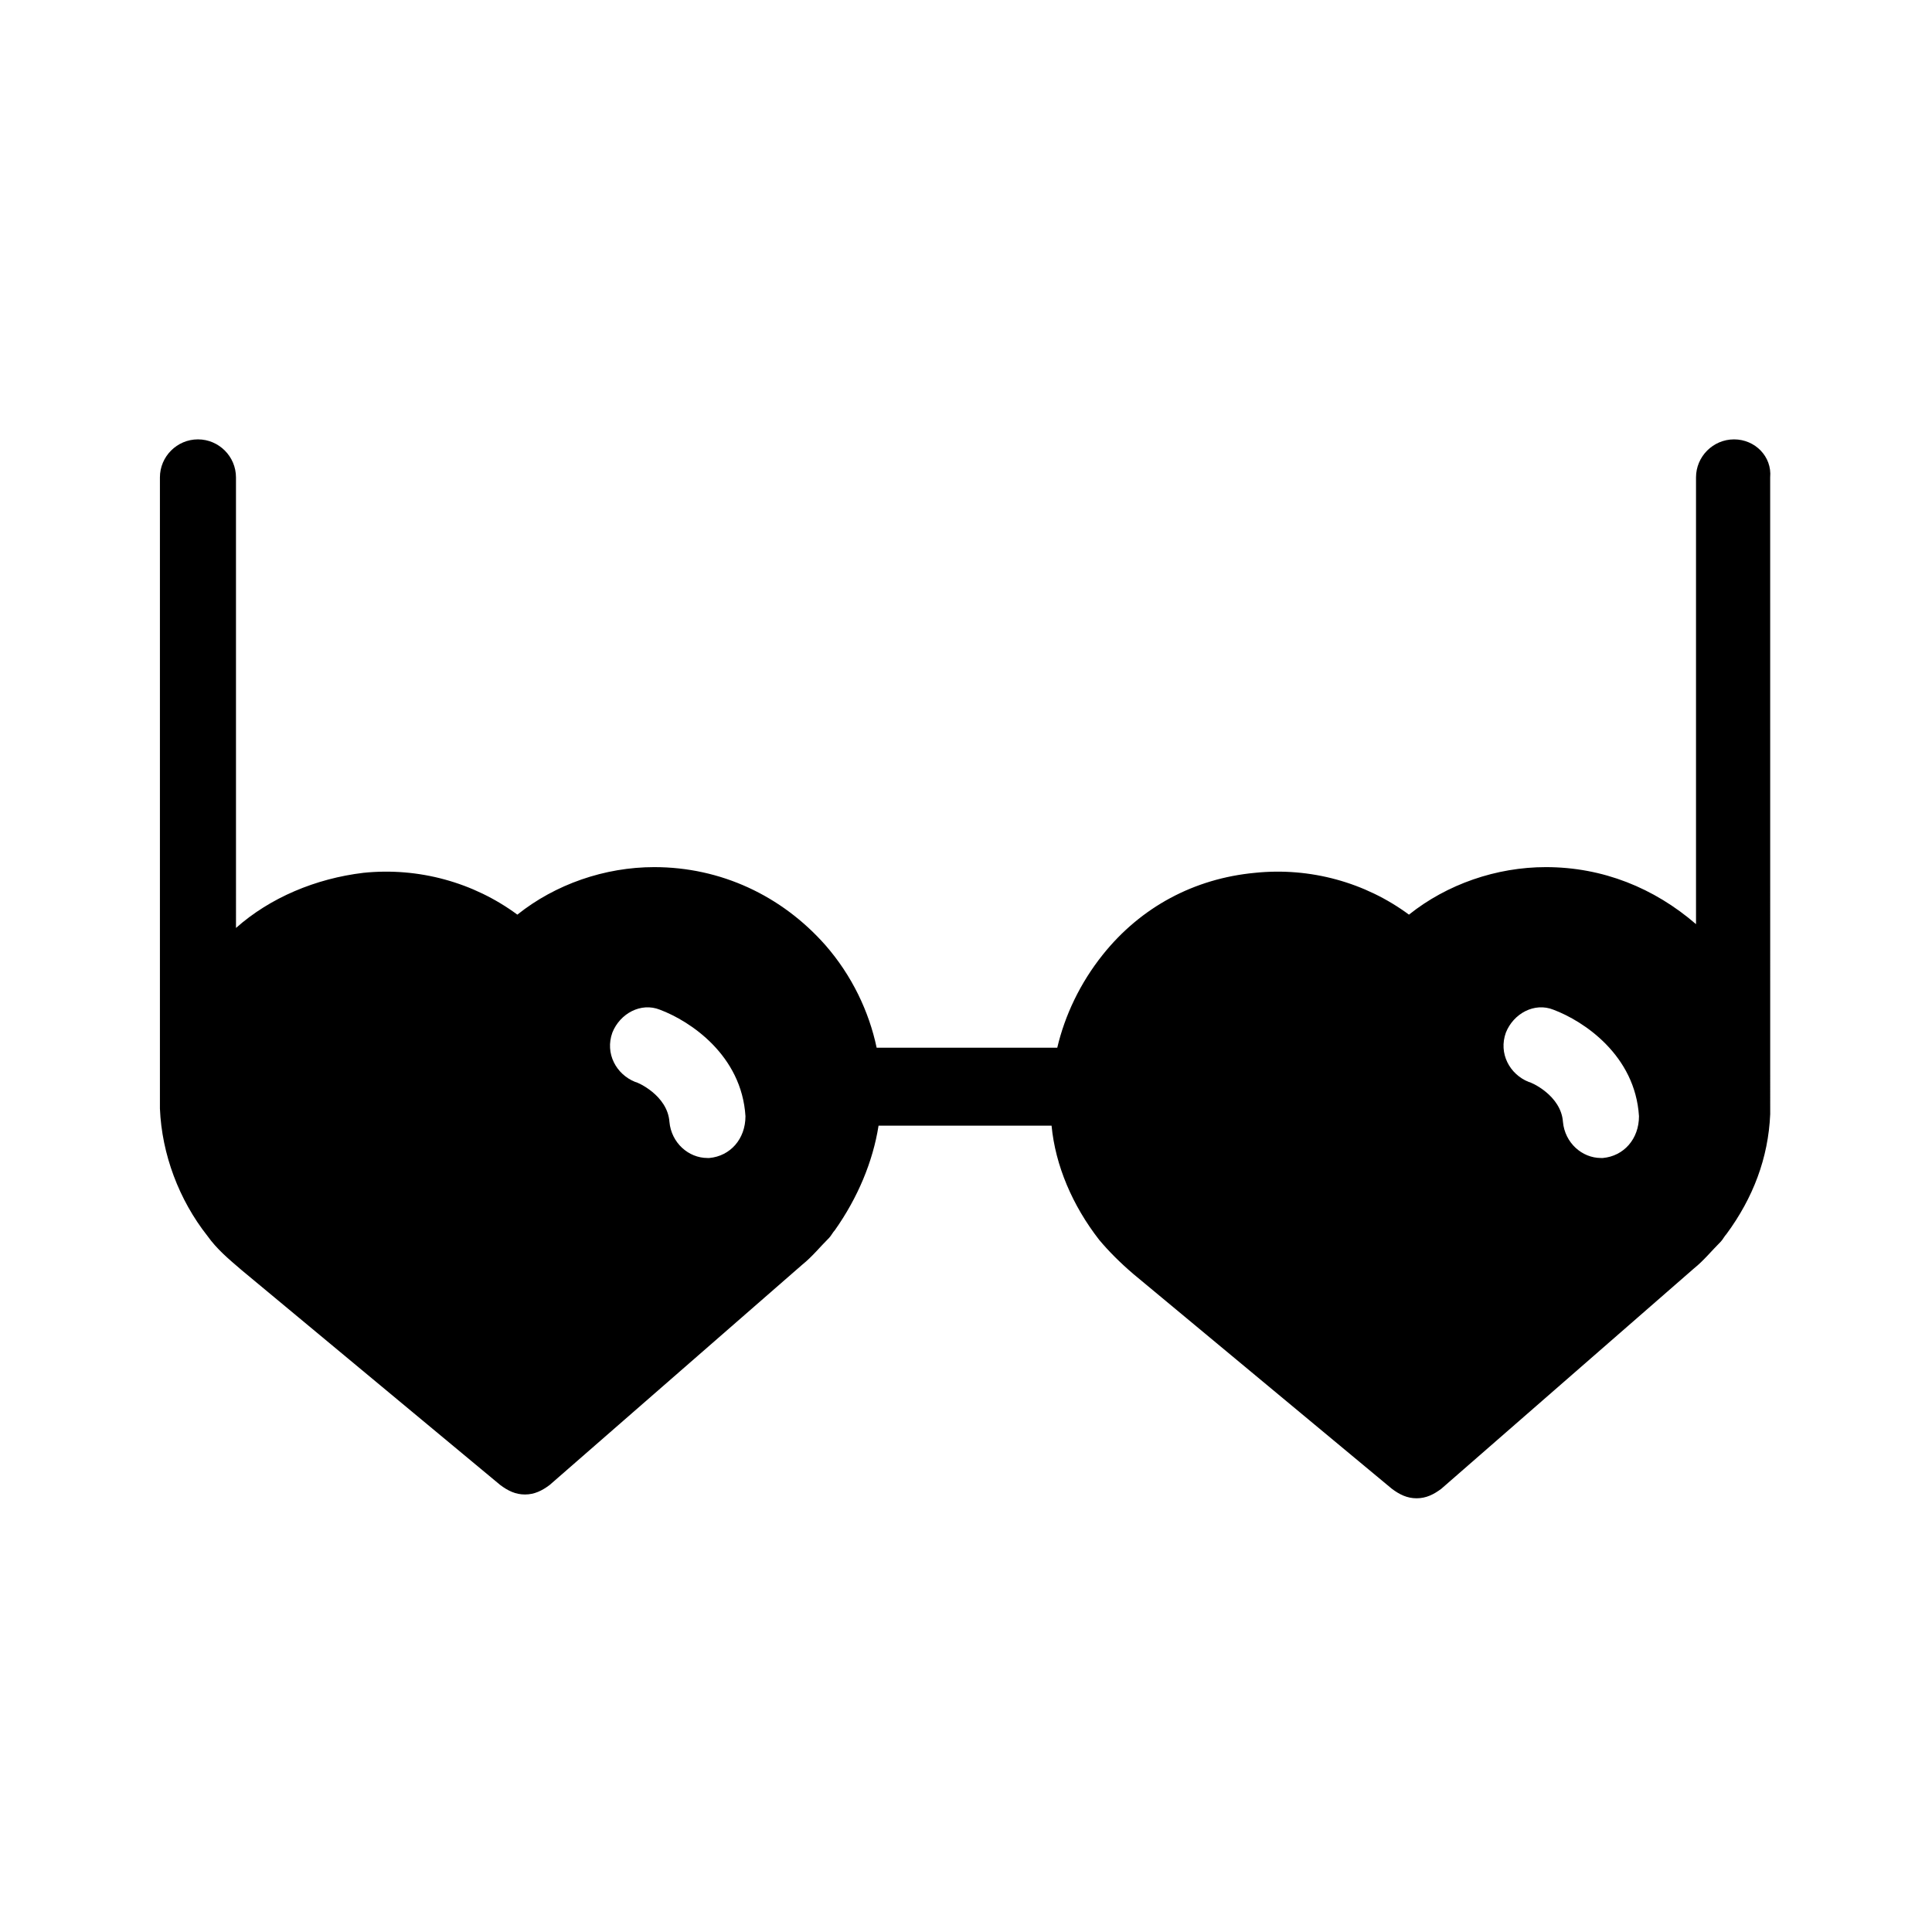
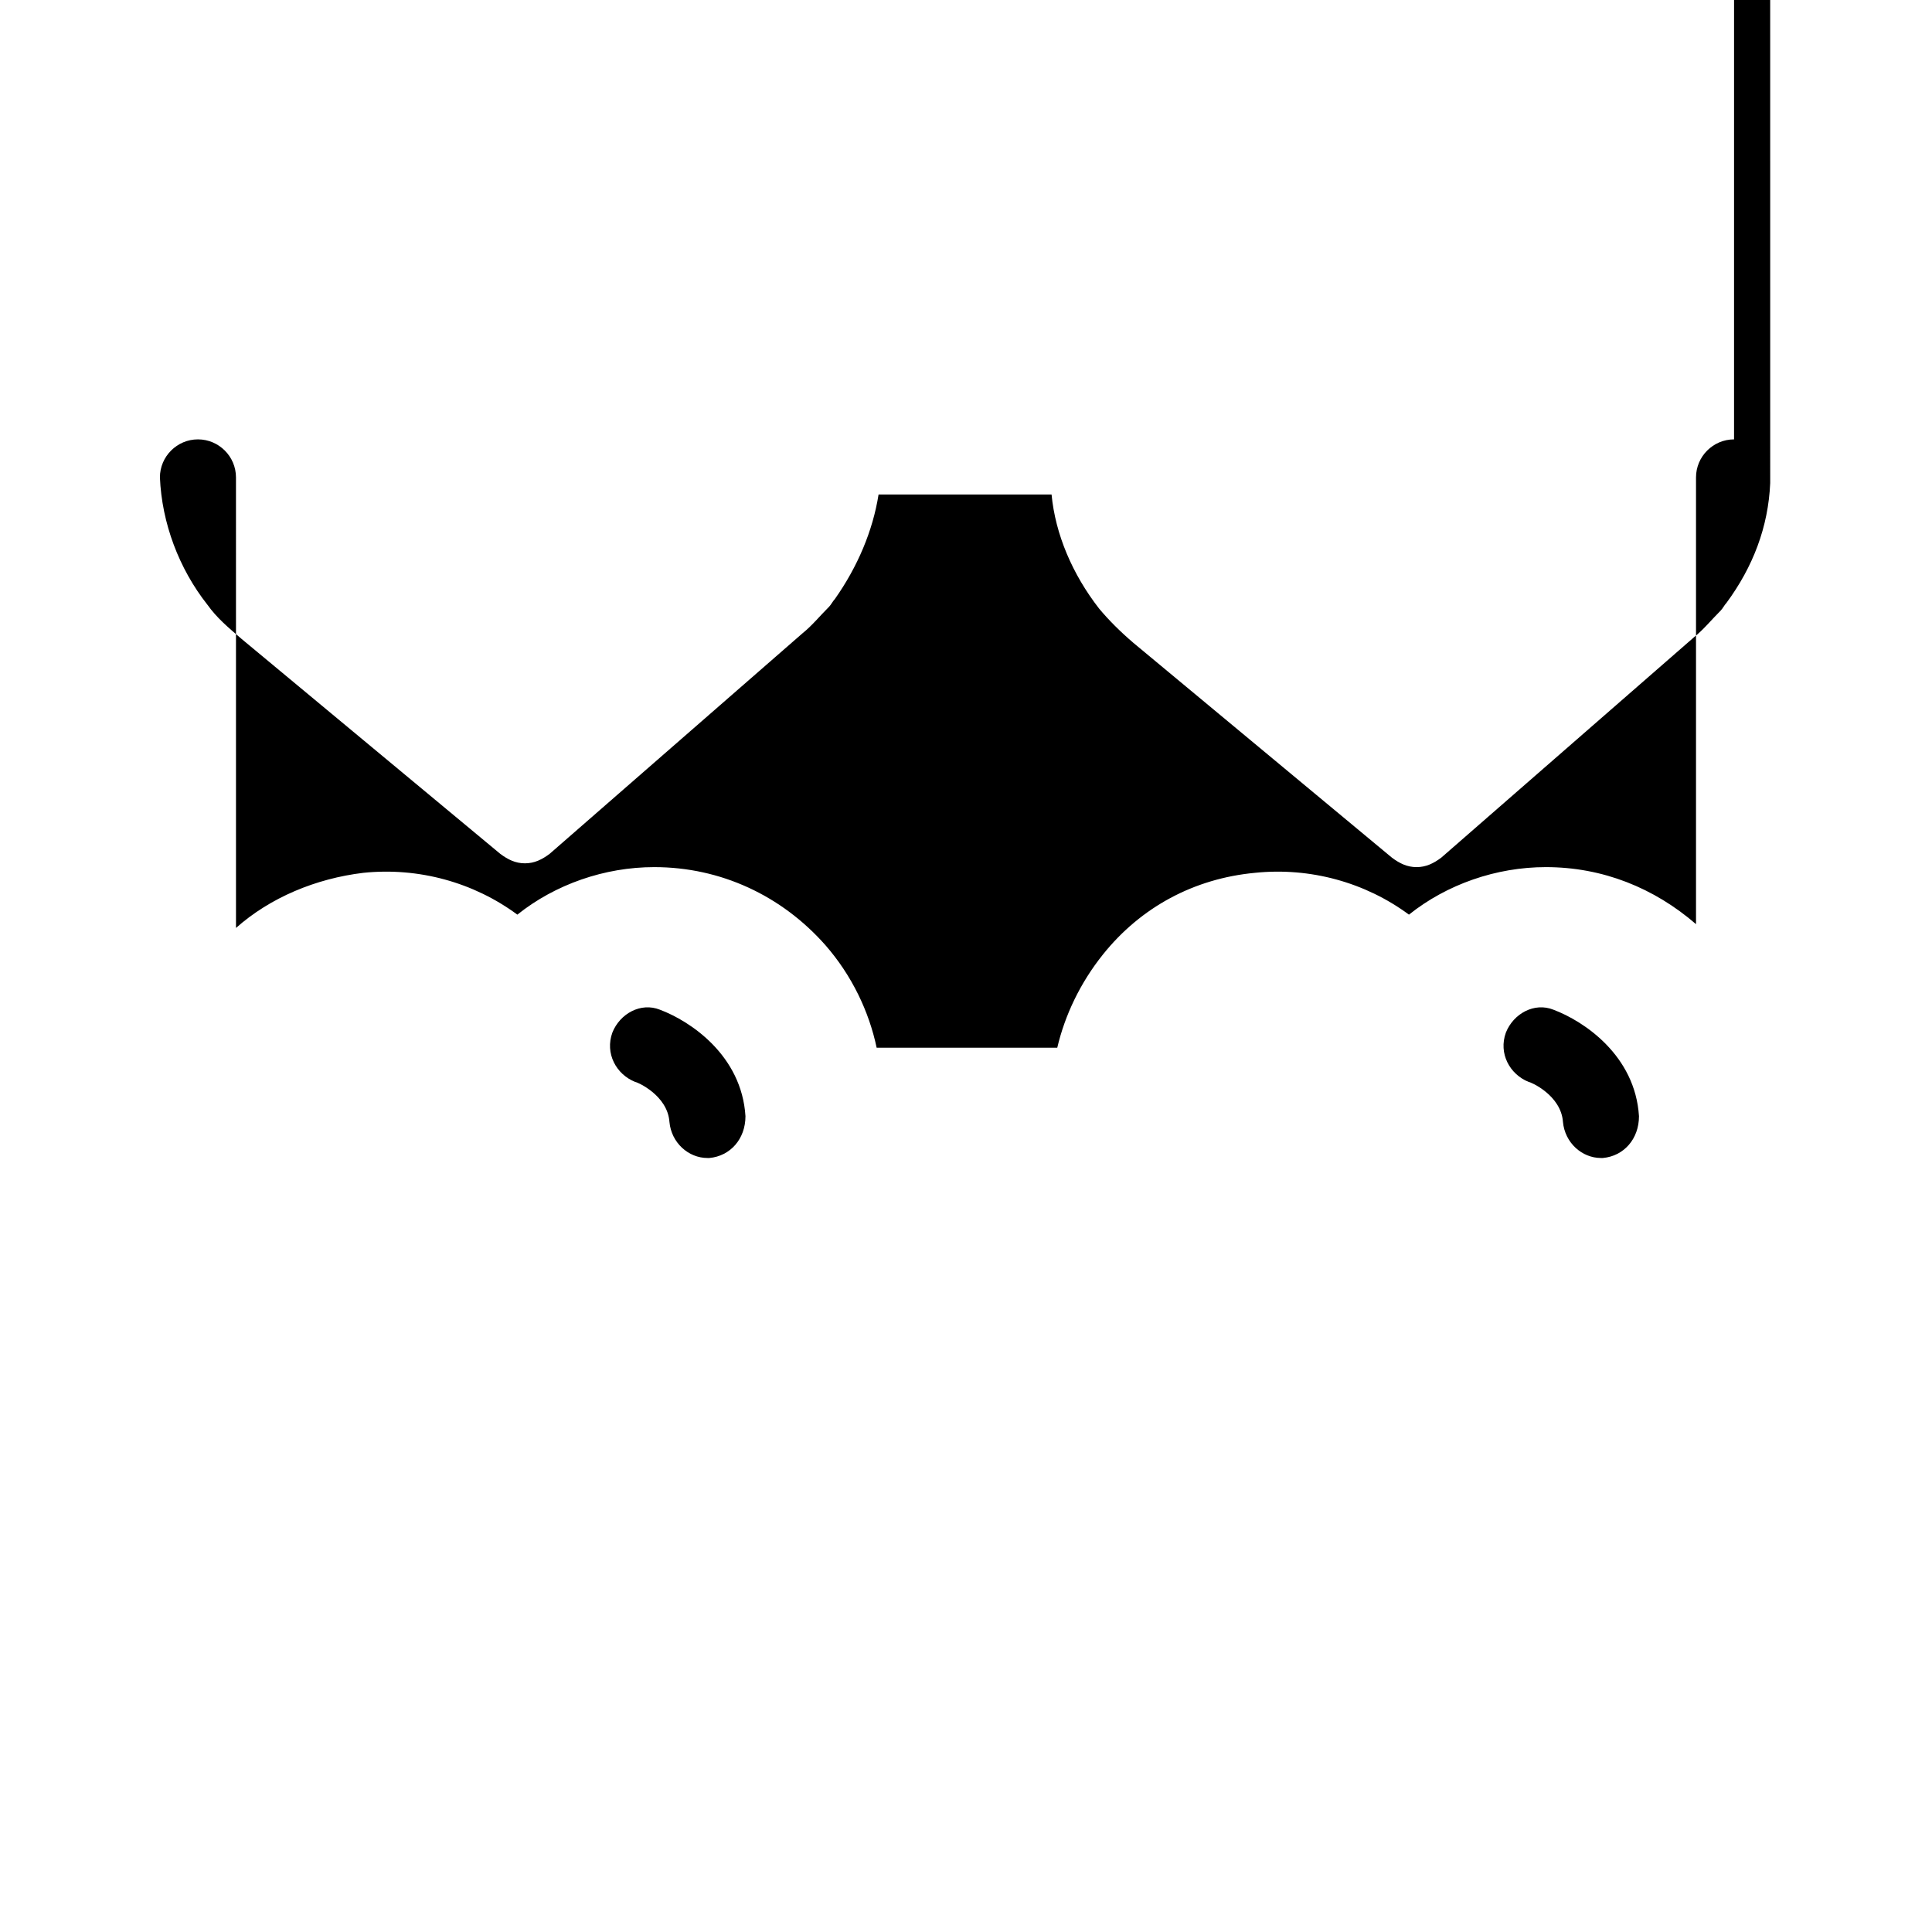
<svg xmlns="http://www.w3.org/2000/svg" fill="#000000" width="800px" height="800px" version="1.1" viewBox="144 144 512 512">
-   <path d="m603.54 260.44c-5.543 0-10.078 4.535-10.078 10.078v118.39c-11.082-9.574-24.688-15.113-39.801-15.113-13.098 0-26.199 4.535-36.273 12.594-11.586-8.566-26.199-12.594-40.809-11.082-16.121 1.512-30.23 9.07-40.305 21.664-6.047 7.559-10.078 16.121-12.09 24.688h-47.863c-2.016-9.574-6.551-19.145-13.602-27.207-11.586-13.098-27.711-20.656-45.344-20.656-13.098 0-26.199 4.535-36.273 12.594-11.586-8.566-26.199-12.594-40.809-11.082-12.594 1.512-24.688 6.551-33.754 14.609l-0.004-119.4c0-5.543-4.535-10.078-10.078-10.078s-10.078 4.535-10.078 10.078v165.25 2.016c0.504 12.09 5.039 24.184 12.594 33.754 2.519 3.527 5.543 6.047 9.07 9.07l68.52 56.93c2.016 1.512 4.031 2.519 6.551 2.519s4.535-1.008 6.551-2.519l67.008-58.441c2.519-2.016 4.535-4.535 7.055-7.055 0.504-0.504 1.008-1.512 1.512-2.016 6.047-8.566 10.078-18.137 11.586-27.711h45.848c1.008 10.578 5.543 21.16 12.594 30.23 2.519 3.023 5.543 6.047 9.07 9.07l68.52 56.93c2.016 1.512 4.031 2.519 6.551 2.519s4.535-1.008 6.551-2.519l67.008-58.441c2.519-2.016 4.535-4.535 7.055-7.055 0.504-0.504 1.008-1.512 1.512-2.016 7.055-9.574 11.082-20.152 11.586-31.738v-2.016l-0.008-166.76c0.504-5.543-4.031-10.078-9.57-10.078zm-271.55 190.44h-0.504c-5.039 0-9.574-4.031-10.078-9.574-0.504-7.055-8.566-10.578-9.07-10.578-5.039-2.016-8.062-7.559-6.047-13.098 2.016-5.039 7.559-8.062 12.594-6.047 8.062 3.023 21.664 12.09 22.672 28.215 0.004 6.043-4.023 10.578-9.566 11.082zm236.79 0h-0.504c-5.039 0-9.574-4.031-10.078-9.574-0.504-7.055-8.566-10.578-9.07-10.578-5.039-2.016-8.062-7.559-6.047-13.098 2.016-5.039 7.559-8.062 12.594-6.047 8.062 3.023 21.664 12.09 22.672 28.215 0.008 6.043-4.023 10.578-9.566 11.082z" />
+   <path d="m603.54 260.44c-5.543 0-10.078 4.535-10.078 10.078v118.39c-11.082-9.574-24.688-15.113-39.801-15.113-13.098 0-26.199 4.535-36.273 12.594-11.586-8.566-26.199-12.594-40.809-11.082-16.121 1.512-30.23 9.07-40.305 21.664-6.047 7.559-10.078 16.121-12.09 24.688h-47.863c-2.016-9.574-6.551-19.145-13.602-27.207-11.586-13.098-27.711-20.656-45.344-20.656-13.098 0-26.199 4.535-36.273 12.594-11.586-8.566-26.199-12.594-40.809-11.082-12.594 1.512-24.688 6.551-33.754 14.609l-0.004-119.4c0-5.543-4.535-10.078-10.078-10.078s-10.078 4.535-10.078 10.078c0.504 12.09 5.039 24.184 12.594 33.754 2.519 3.527 5.543 6.047 9.07 9.07l68.52 56.93c2.016 1.512 4.031 2.519 6.551 2.519s4.535-1.008 6.551-2.519l67.008-58.441c2.519-2.016 4.535-4.535 7.055-7.055 0.504-0.504 1.008-1.512 1.512-2.016 6.047-8.566 10.078-18.137 11.586-27.711h45.848c1.008 10.578 5.543 21.16 12.594 30.23 2.519 3.023 5.543 6.047 9.07 9.07l68.52 56.93c2.016 1.512 4.031 2.519 6.551 2.519s4.535-1.008 6.551-2.519l67.008-58.441c2.519-2.016 4.535-4.535 7.055-7.055 0.504-0.504 1.008-1.512 1.512-2.016 7.055-9.574 11.082-20.152 11.586-31.738v-2.016l-0.008-166.76c0.504-5.543-4.031-10.078-9.57-10.078zm-271.55 190.44h-0.504c-5.039 0-9.574-4.031-10.078-9.574-0.504-7.055-8.566-10.578-9.07-10.578-5.039-2.016-8.062-7.559-6.047-13.098 2.016-5.039 7.559-8.062 12.594-6.047 8.062 3.023 21.664 12.09 22.672 28.215 0.004 6.043-4.023 10.578-9.566 11.082zm236.79 0h-0.504c-5.039 0-9.574-4.031-10.078-9.574-0.504-7.055-8.566-10.578-9.07-10.578-5.039-2.016-8.062-7.559-6.047-13.098 2.016-5.039 7.559-8.062 12.594-6.047 8.062 3.023 21.664 12.09 22.672 28.215 0.008 6.043-4.023 10.578-9.566 11.082z" />
</svg>